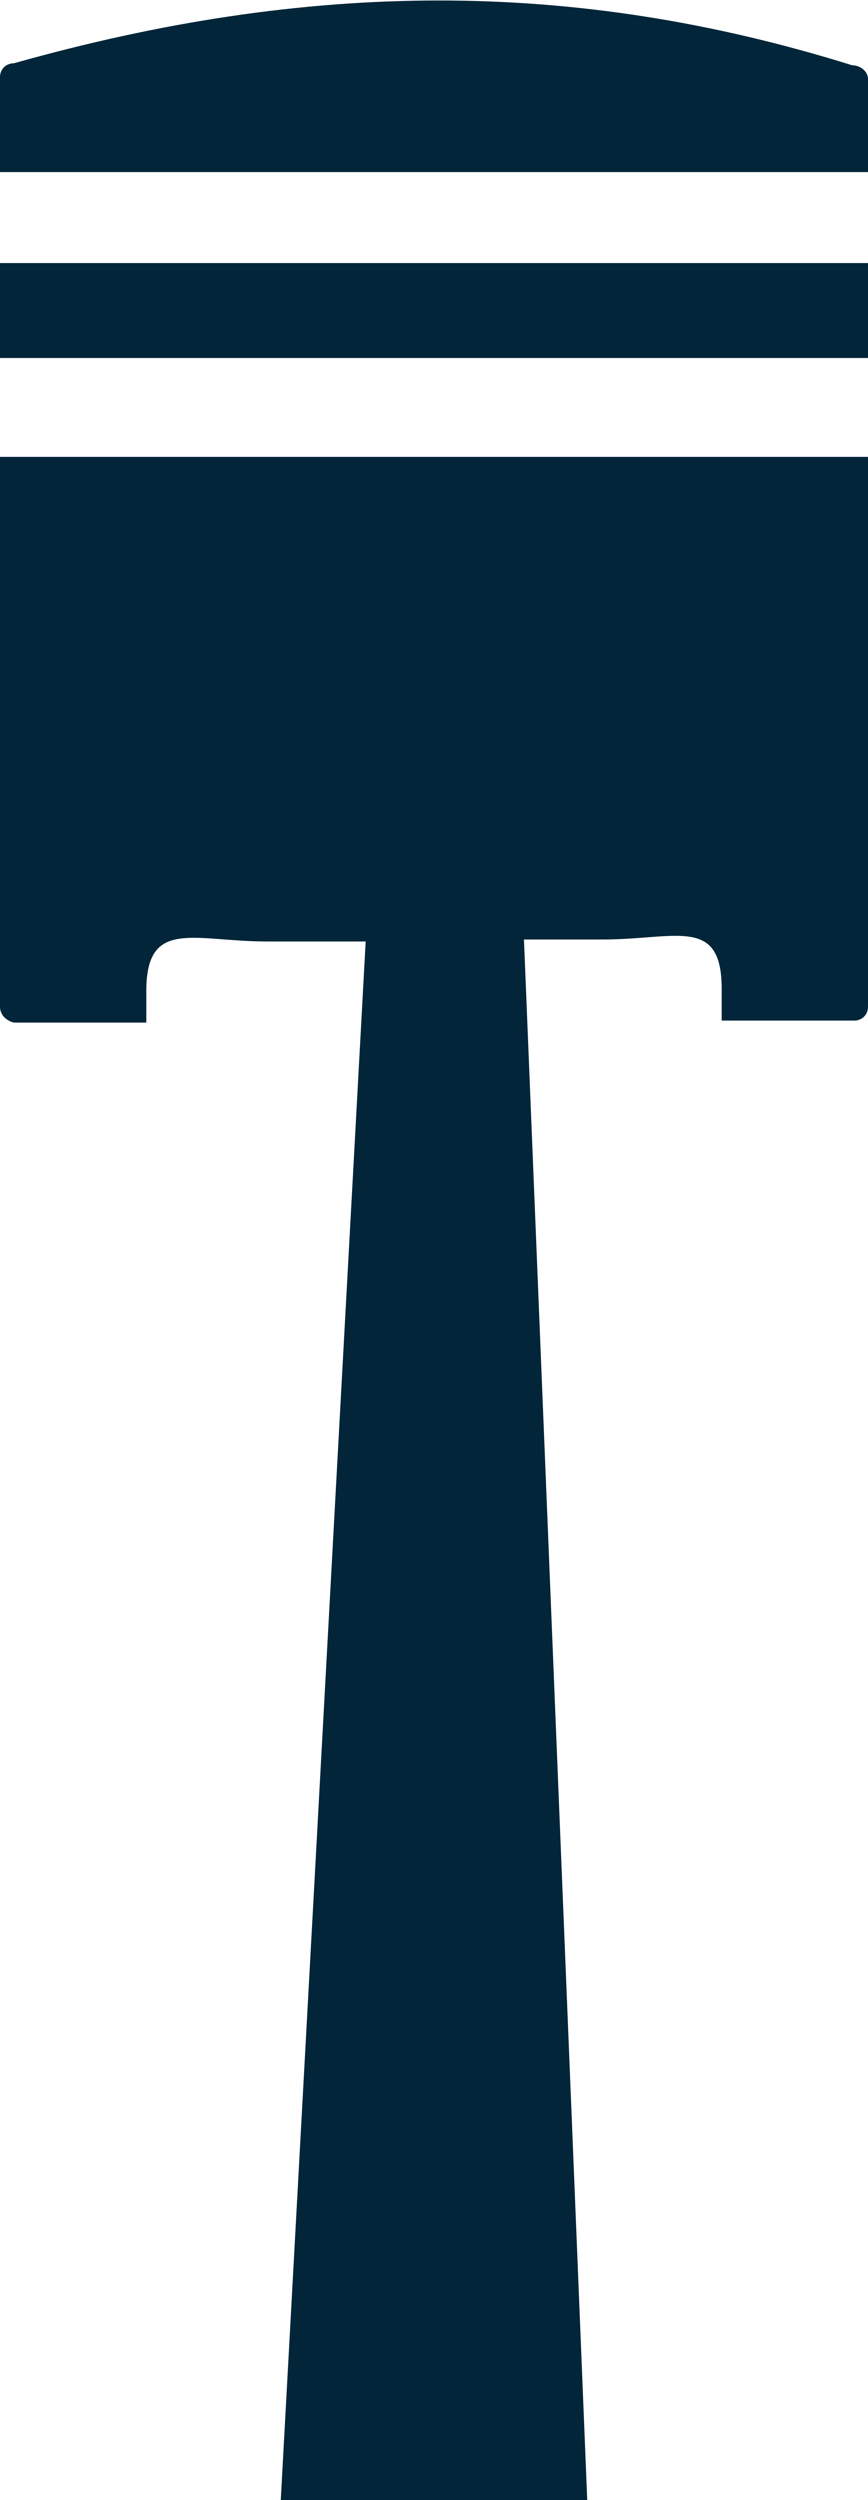
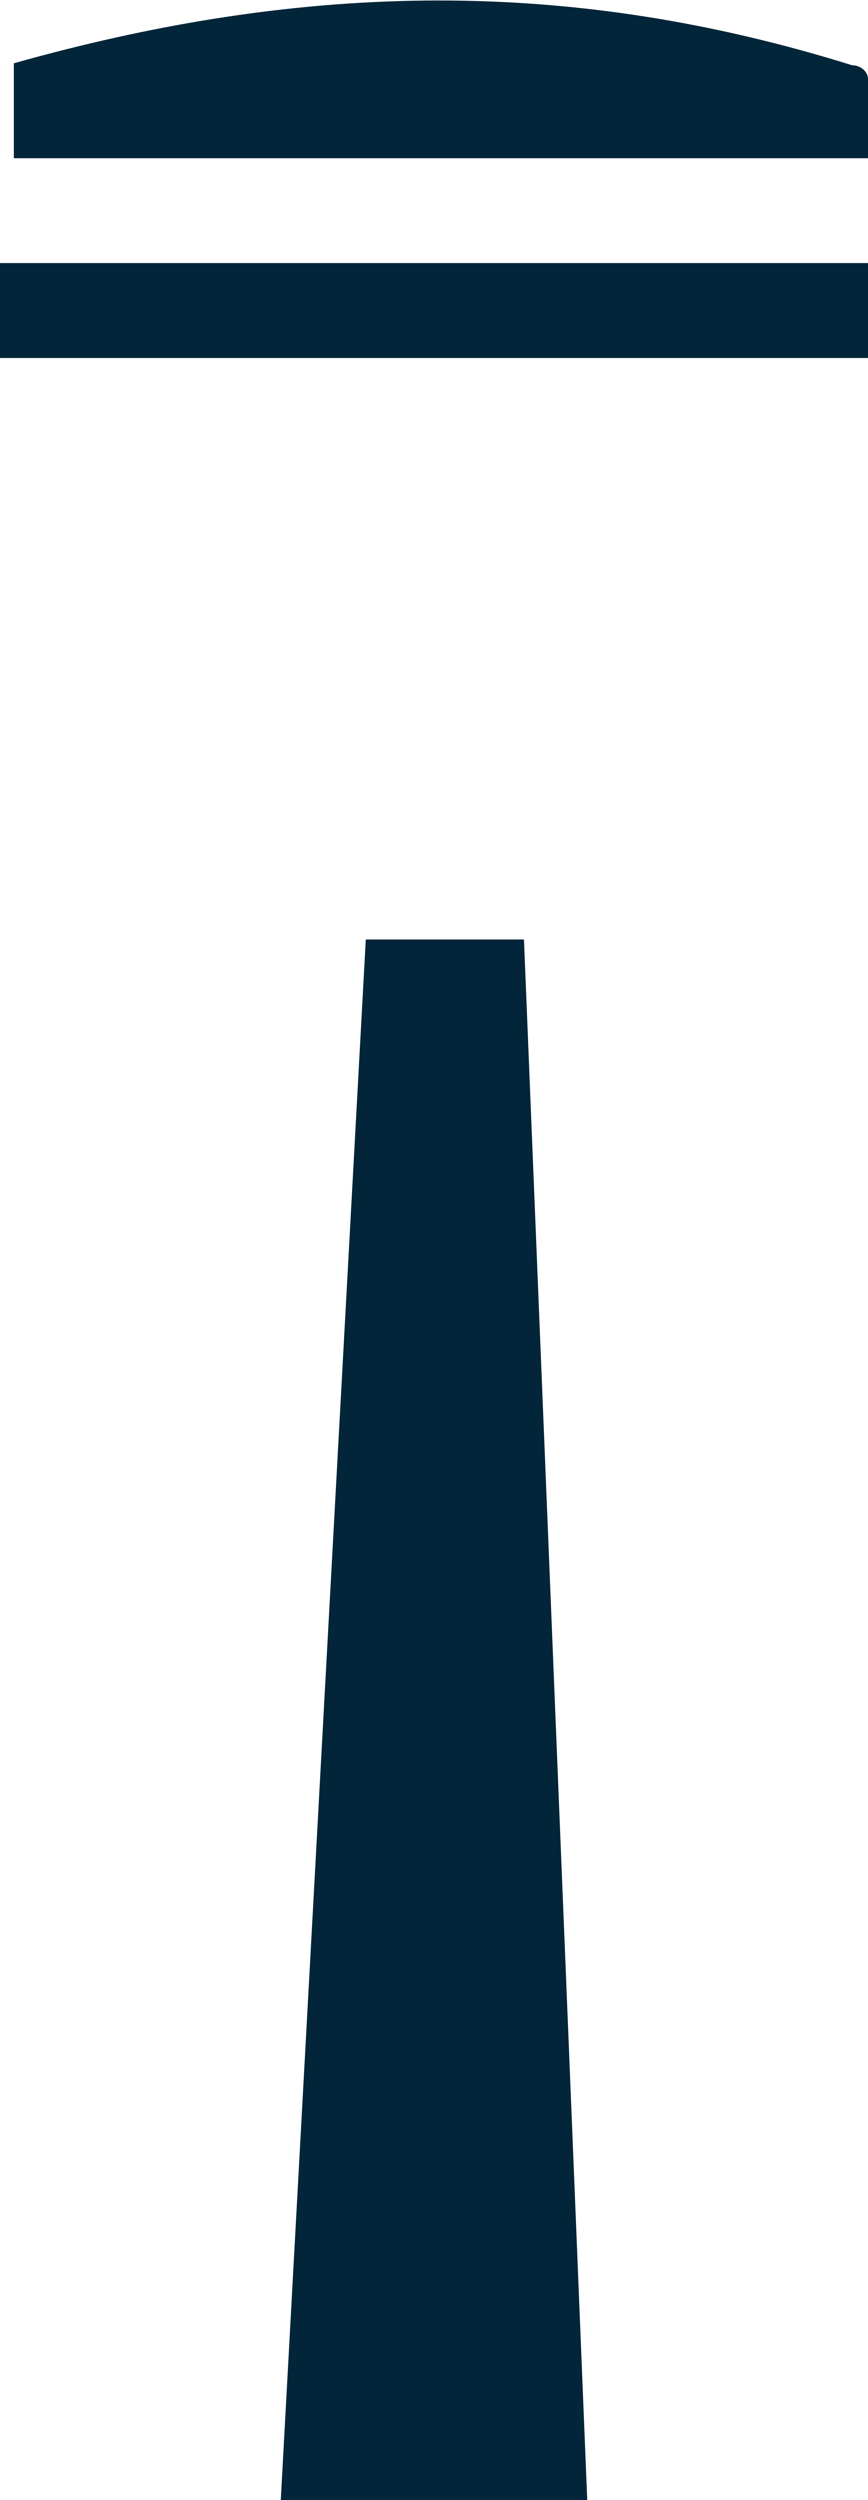
<svg xmlns="http://www.w3.org/2000/svg" version="1.1" viewBox="0 0 43.9 126.4">
  <defs>
    <style>
      .cls-1, .cls-2 {
        fill: #022539;
      }

      .cls-2 {
        fill-rule: evenodd;
      }
    </style>
  </defs>
  <g>
    <g id="Layer_1">
      <g id="Group_6713">
-         <path id="Path_445" class="cls-2" d="M43.9,4c0-.4-.4-.7-.8-.7C29-1.1,15.6-1,.7,3.2c-.4,0-.7.3-.7.7v4.8h43.9V4h0Z" />
+         <path id="Path_445" class="cls-2" d="M43.9,4c0-.4-.4-.7-.8-.7C29-1.1,15.6-1,.7,3.2v4.8h43.9V4h0Z" />
        <rect id="Rectangle_301" class="cls-1" y="13.3" width="43.9" height="4.8" />
-         <path id="Path_446" class="cls-2" d="M26.3,47.5h4.2c3.7,0,6-1.2,6,2.5v1.6h6.7c.4,0,.7-.3.7-.7v-27.8H0v27.8c0,.4.3.7.7.8h6.7v-1.6c0-3.7,2.4-2.5,6.1-2.5h4.8" />
      </g>
      <polygon class="cls-2" points="18.5 47.5 14.2 126.4 29.7 126.4 26.5 47.5 18.5 47.5" />
    </g>
  </g>
</svg>